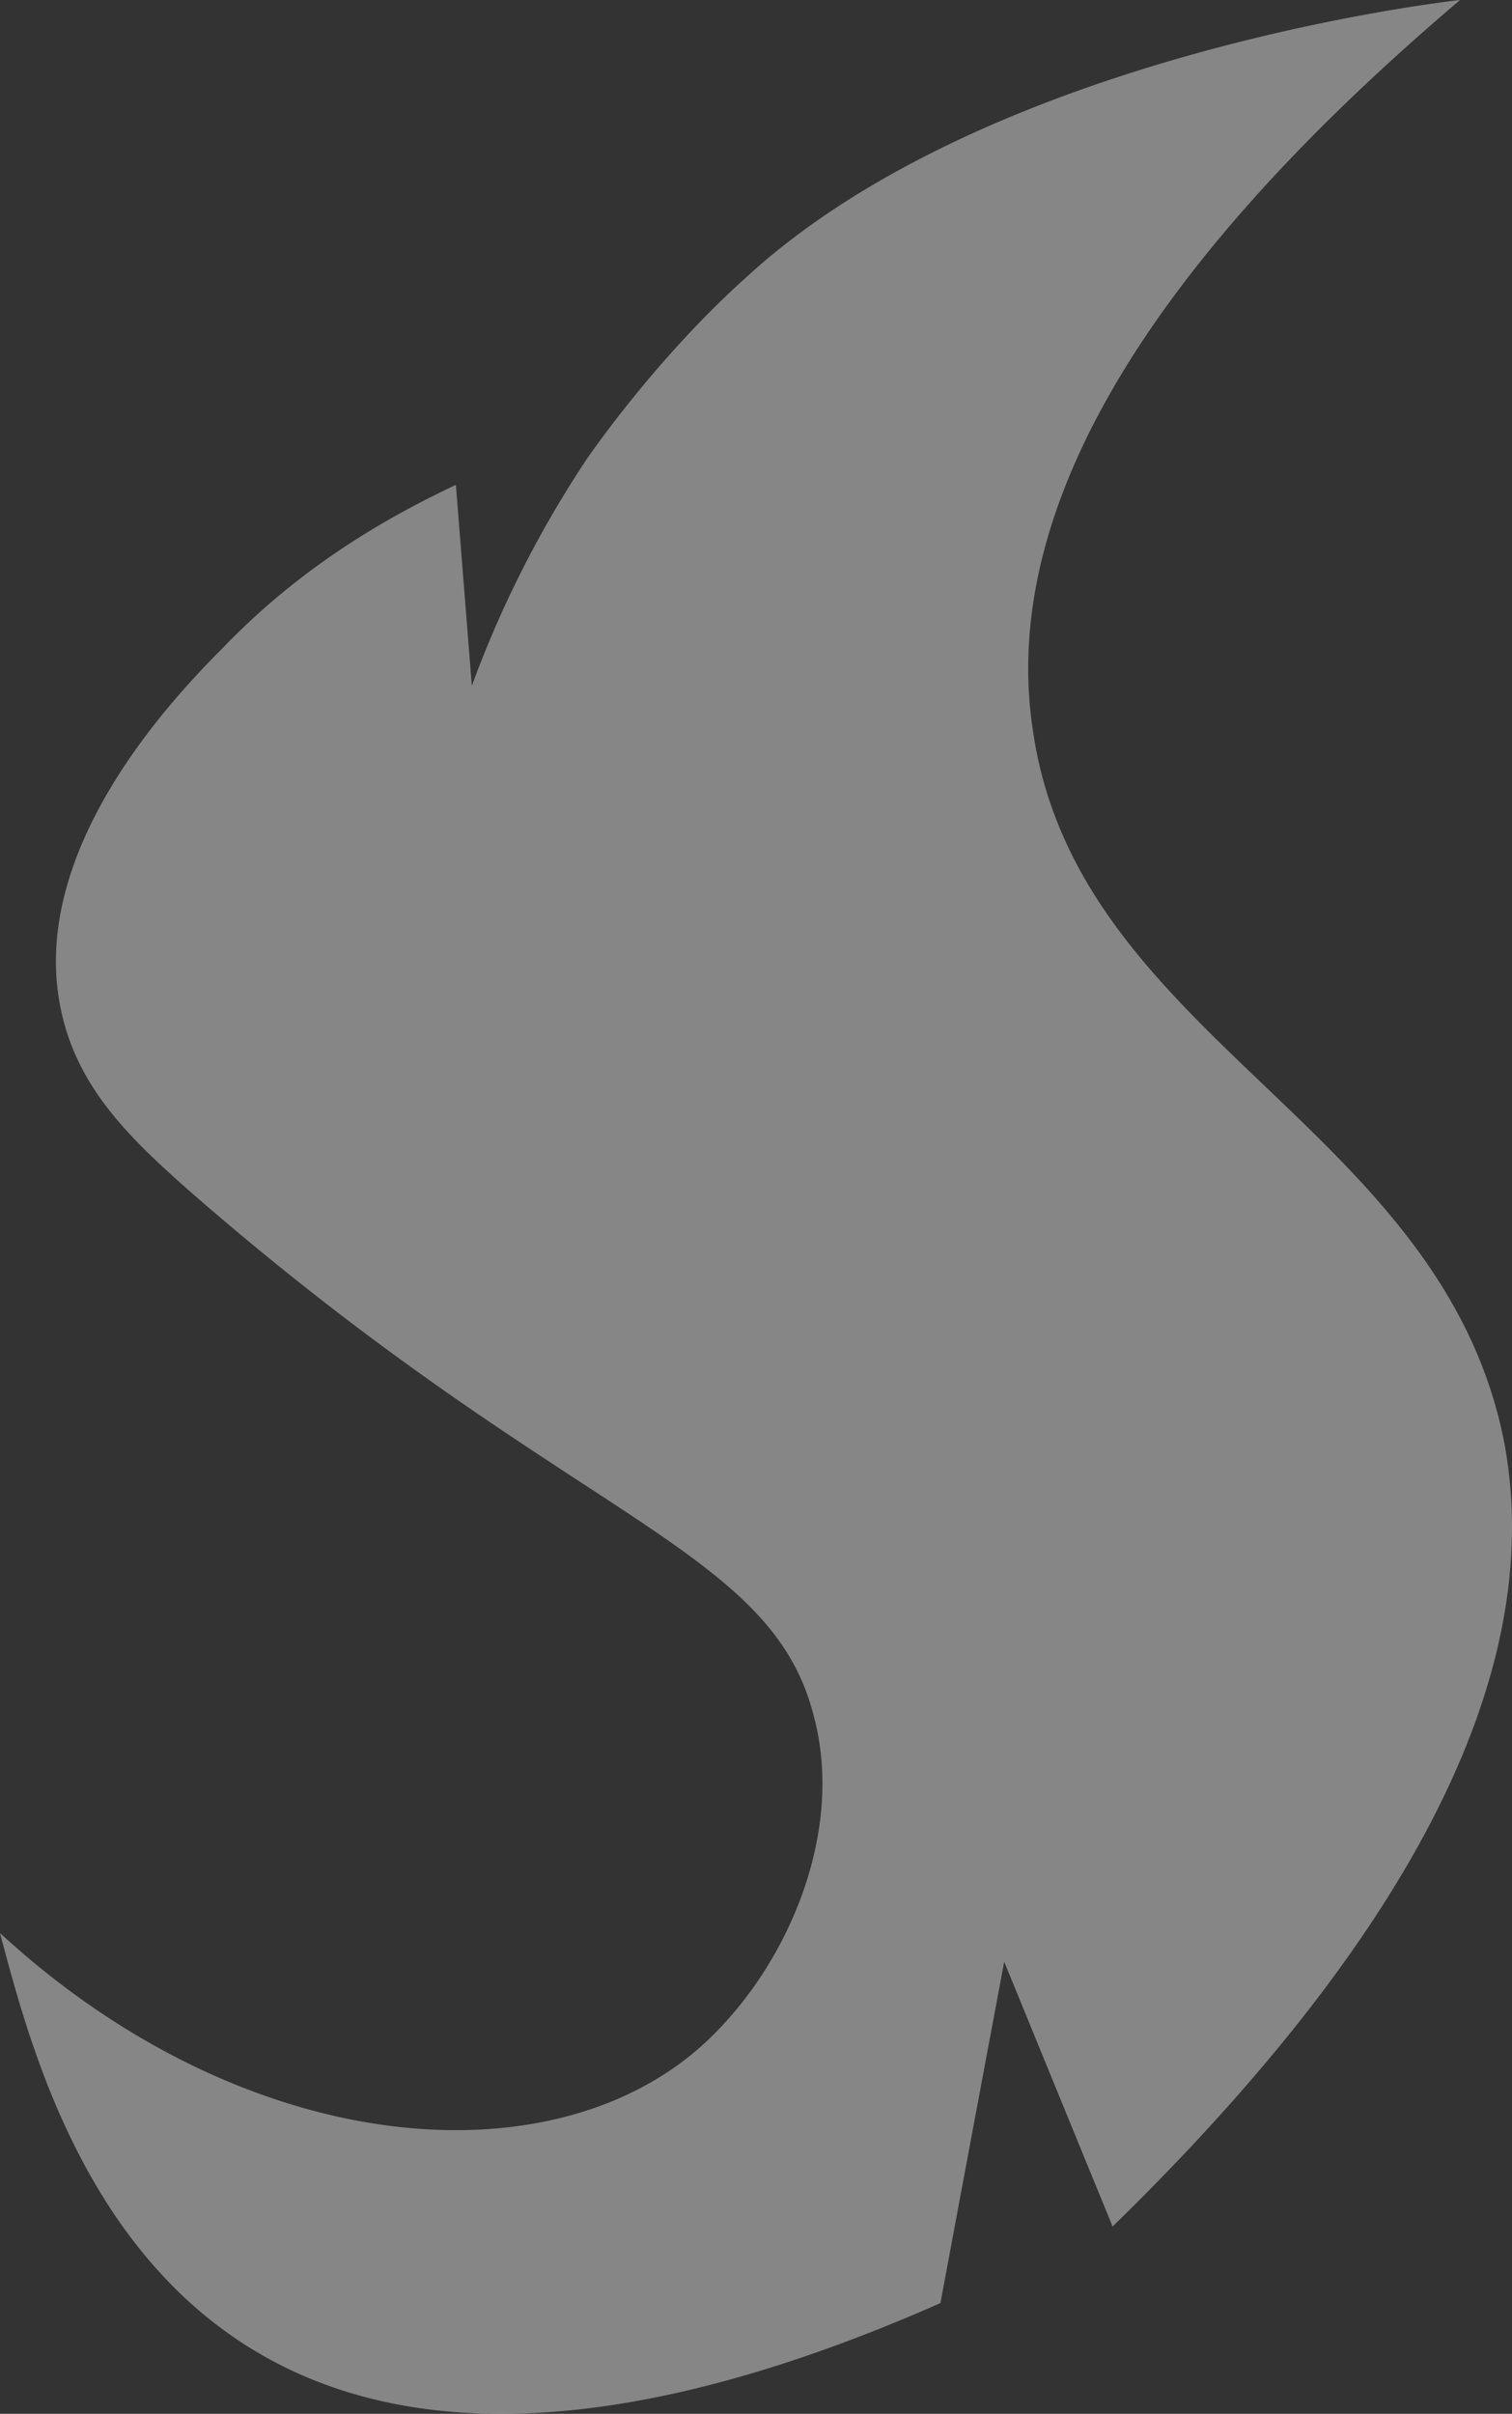
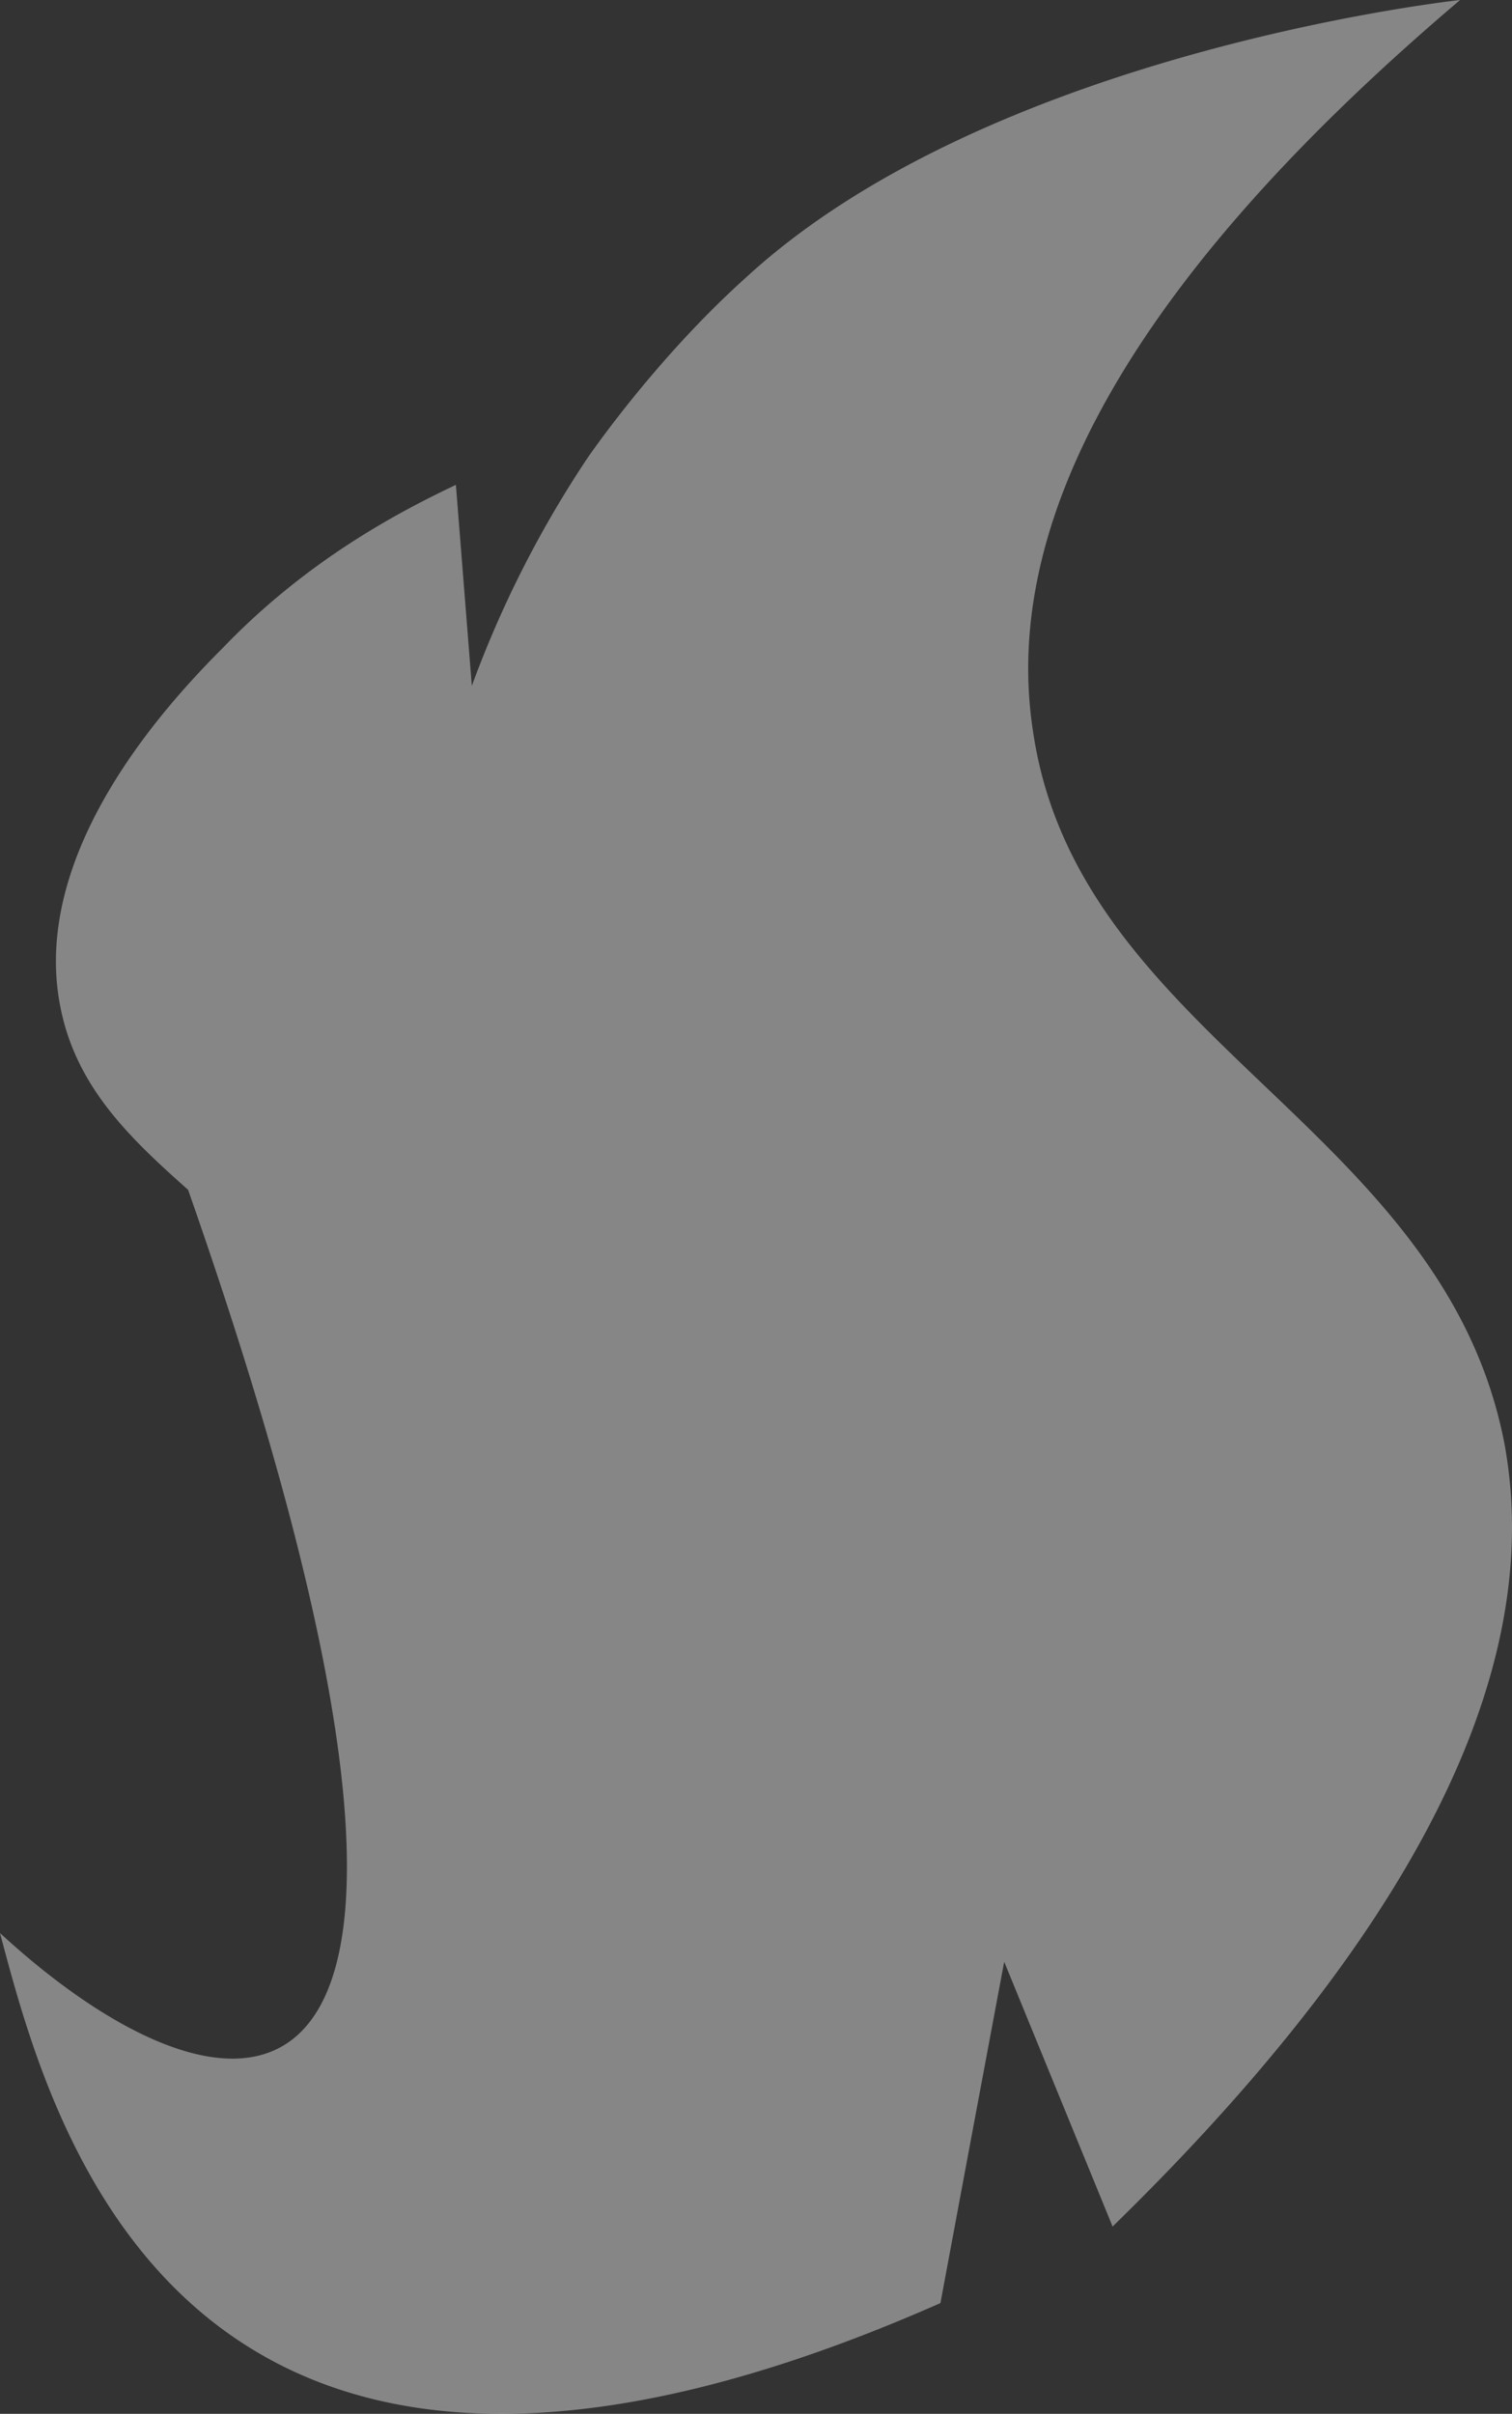
<svg xmlns="http://www.w3.org/2000/svg" width="323.137" height="515.561" viewBox="0 0 323.137 515.561">
  <rect x="0" y="0" width="323.137" height="515.561" fill="#333333" stroke="none" />
-   <path id="Tracé_2259" data-name="Tracé 2259" d="M379.379,352.634c-12.945-68.131-91.3-86.527-100.834-152.614-6.132-40.2,14.989-91.3,91.3-156.02-6.132.681-101.515,12.264-152.614,59.274-19.758,17.714-34.066,38.835-34.066,38.835a230.169,230.169,0,0,0-24.527,48.373l-3.407-42.923c-12.945,6.132-32.022,16.351-49.736,34.747-11.582,11.582-41.56,43.6-34.747,76.988C74.152,276.327,85.734,287.228,98,298.129c80.395,70.175,124,75.626,133.537,111.735,7.494,26.571-6.813,57.23-25.89,72.9C172.26,510.017,108.9,503.885,57.8,456.875c10.9,40.879,38.835,150.57,200.987,79.032,5.451-29.3,13.626-72.9,13.626-72.9l23.165,56.549c81.076-79.032,89.933-132.856,83.8-166.921Z" transform="translate(-57.8 -44)" fill="#ececec" opacity="0.45" />
+   <path id="Tracé_2259" data-name="Tracé 2259" d="M379.379,352.634c-12.945-68.131-91.3-86.527-100.834-152.614-6.132-40.2,14.989-91.3,91.3-156.02-6.132.681-101.515,12.264-152.614,59.274-19.758,17.714-34.066,38.835-34.066,38.835a230.169,230.169,0,0,0-24.527,48.373l-3.407-42.923c-12.945,6.132-32.022,16.351-49.736,34.747-11.582,11.582-41.56,43.6-34.747,76.988C74.152,276.327,85.734,287.228,98,298.129C172.26,510.017,108.9,503.885,57.8,456.875c10.9,40.879,38.835,150.57,200.987,79.032,5.451-29.3,13.626-72.9,13.626-72.9l23.165,56.549c81.076-79.032,89.933-132.856,83.8-166.921Z" transform="translate(-57.8 -44)" fill="#ececec" opacity="0.45" />
</svg>